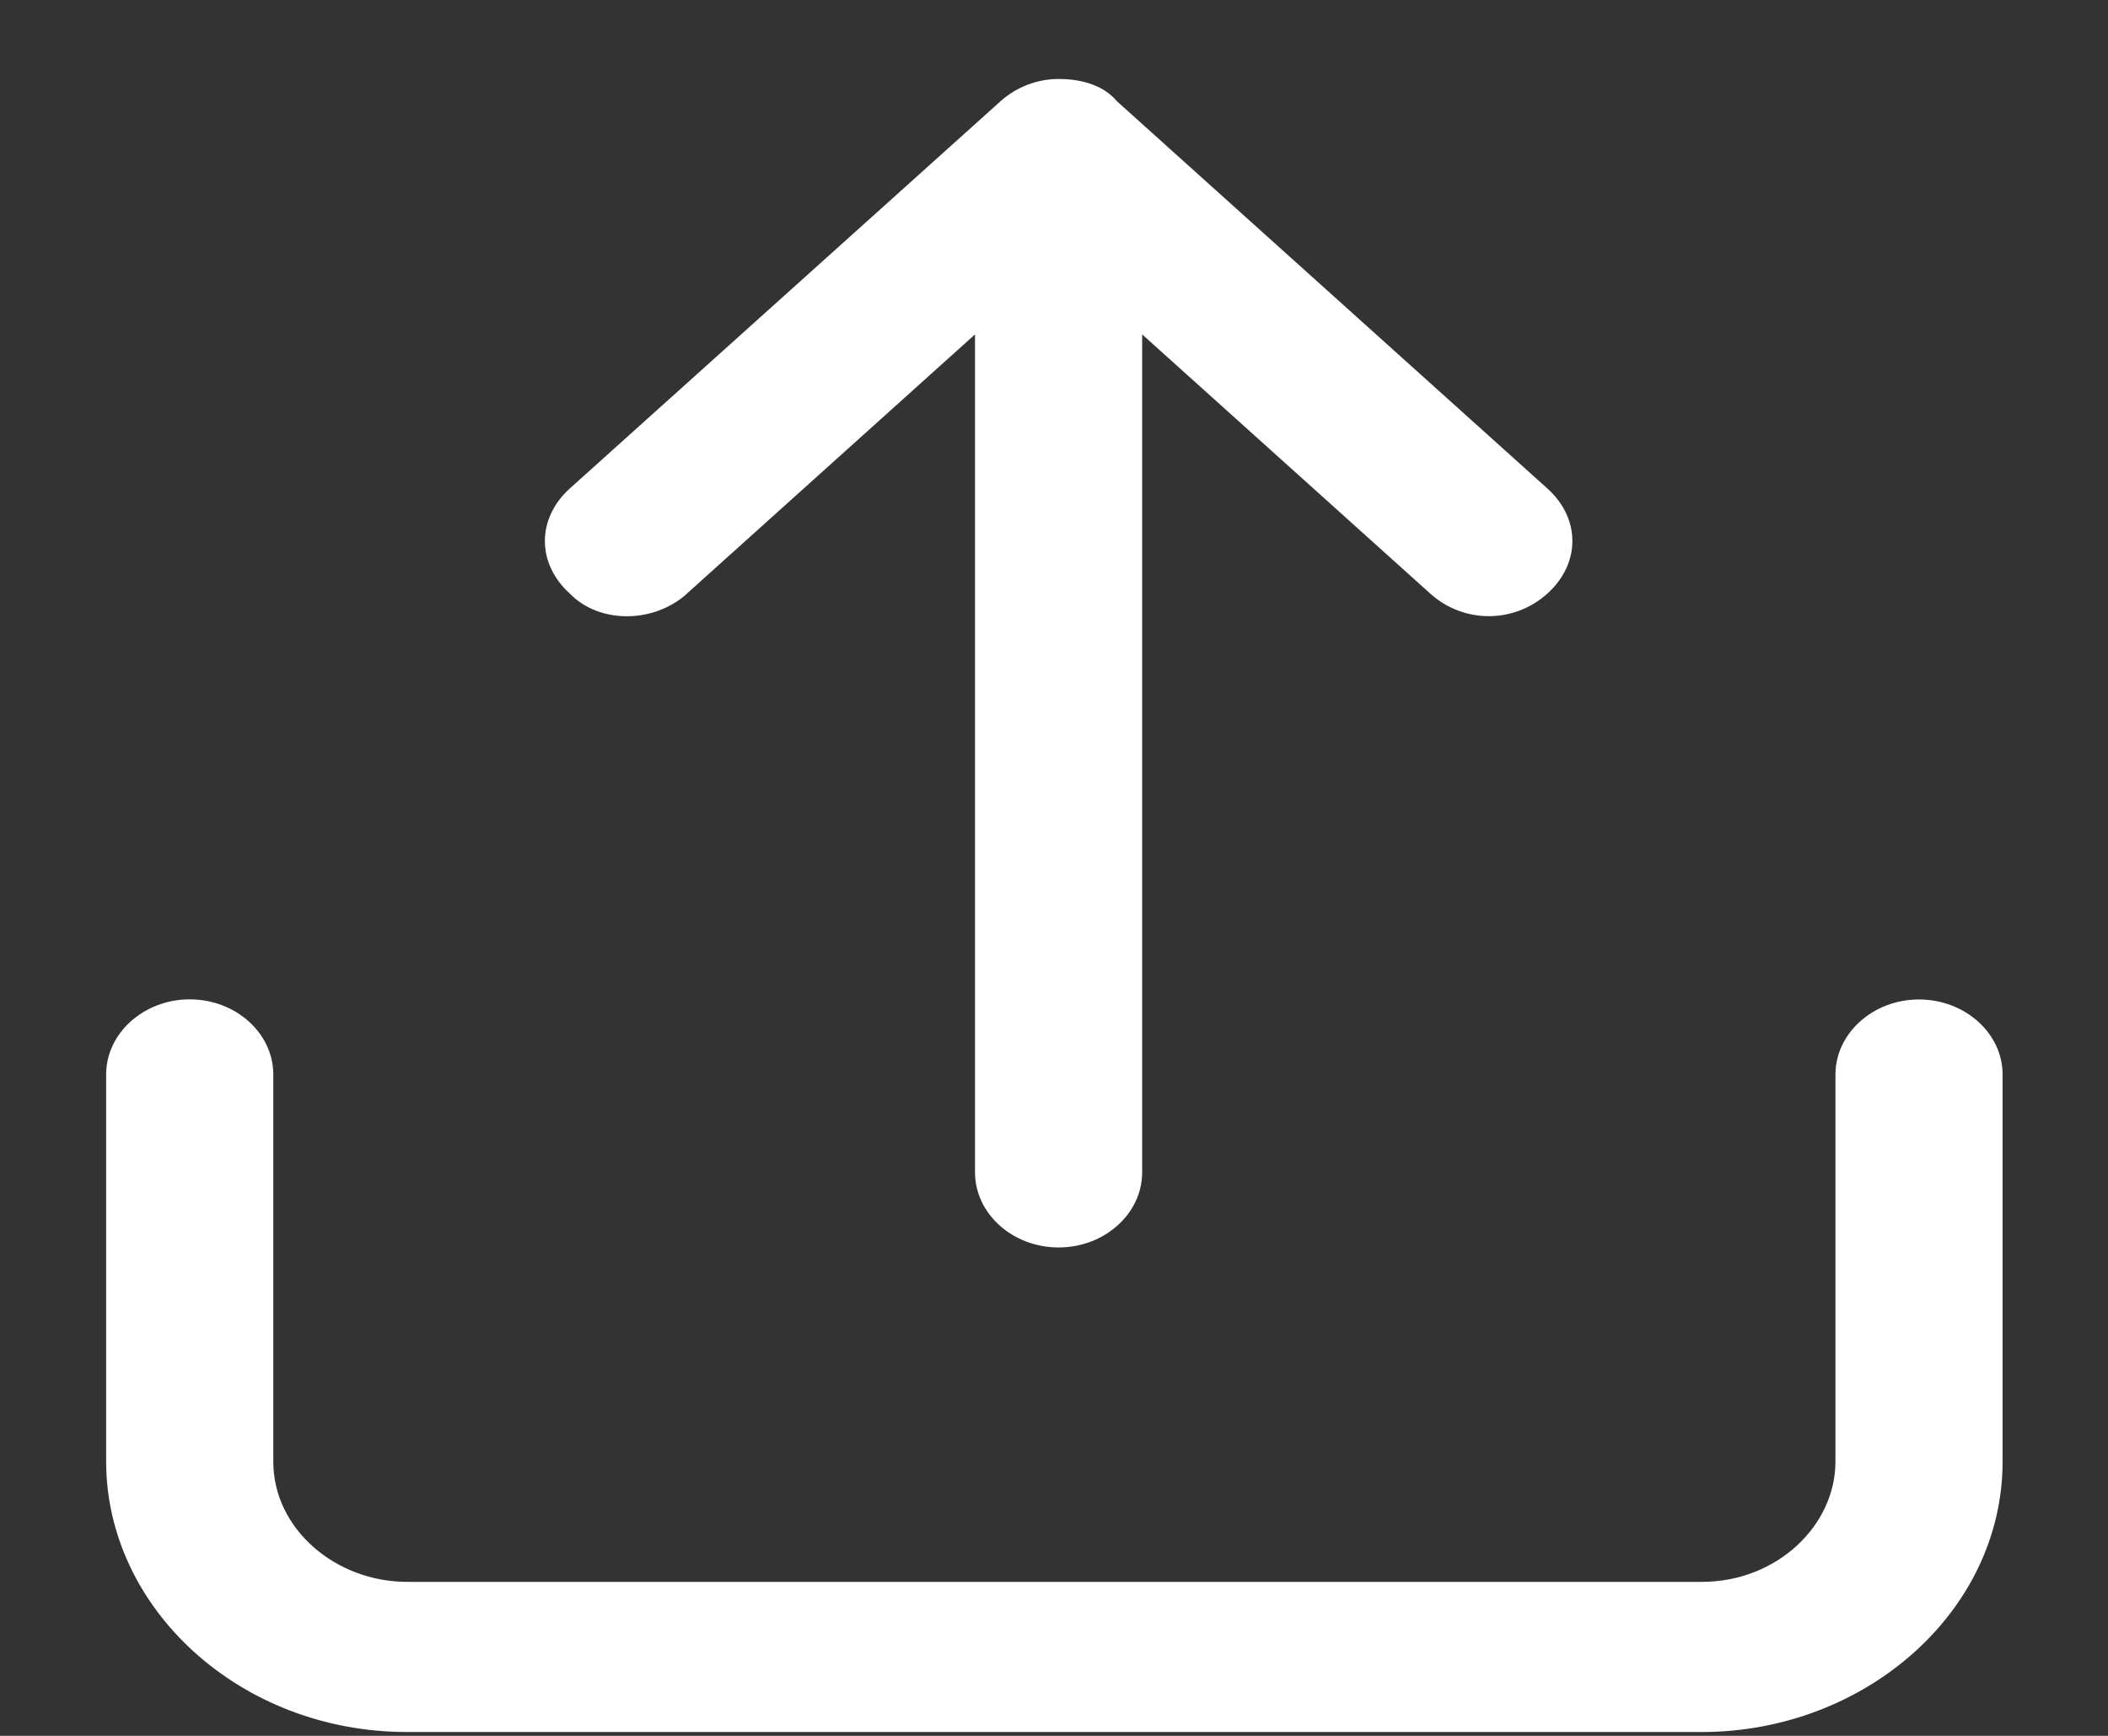
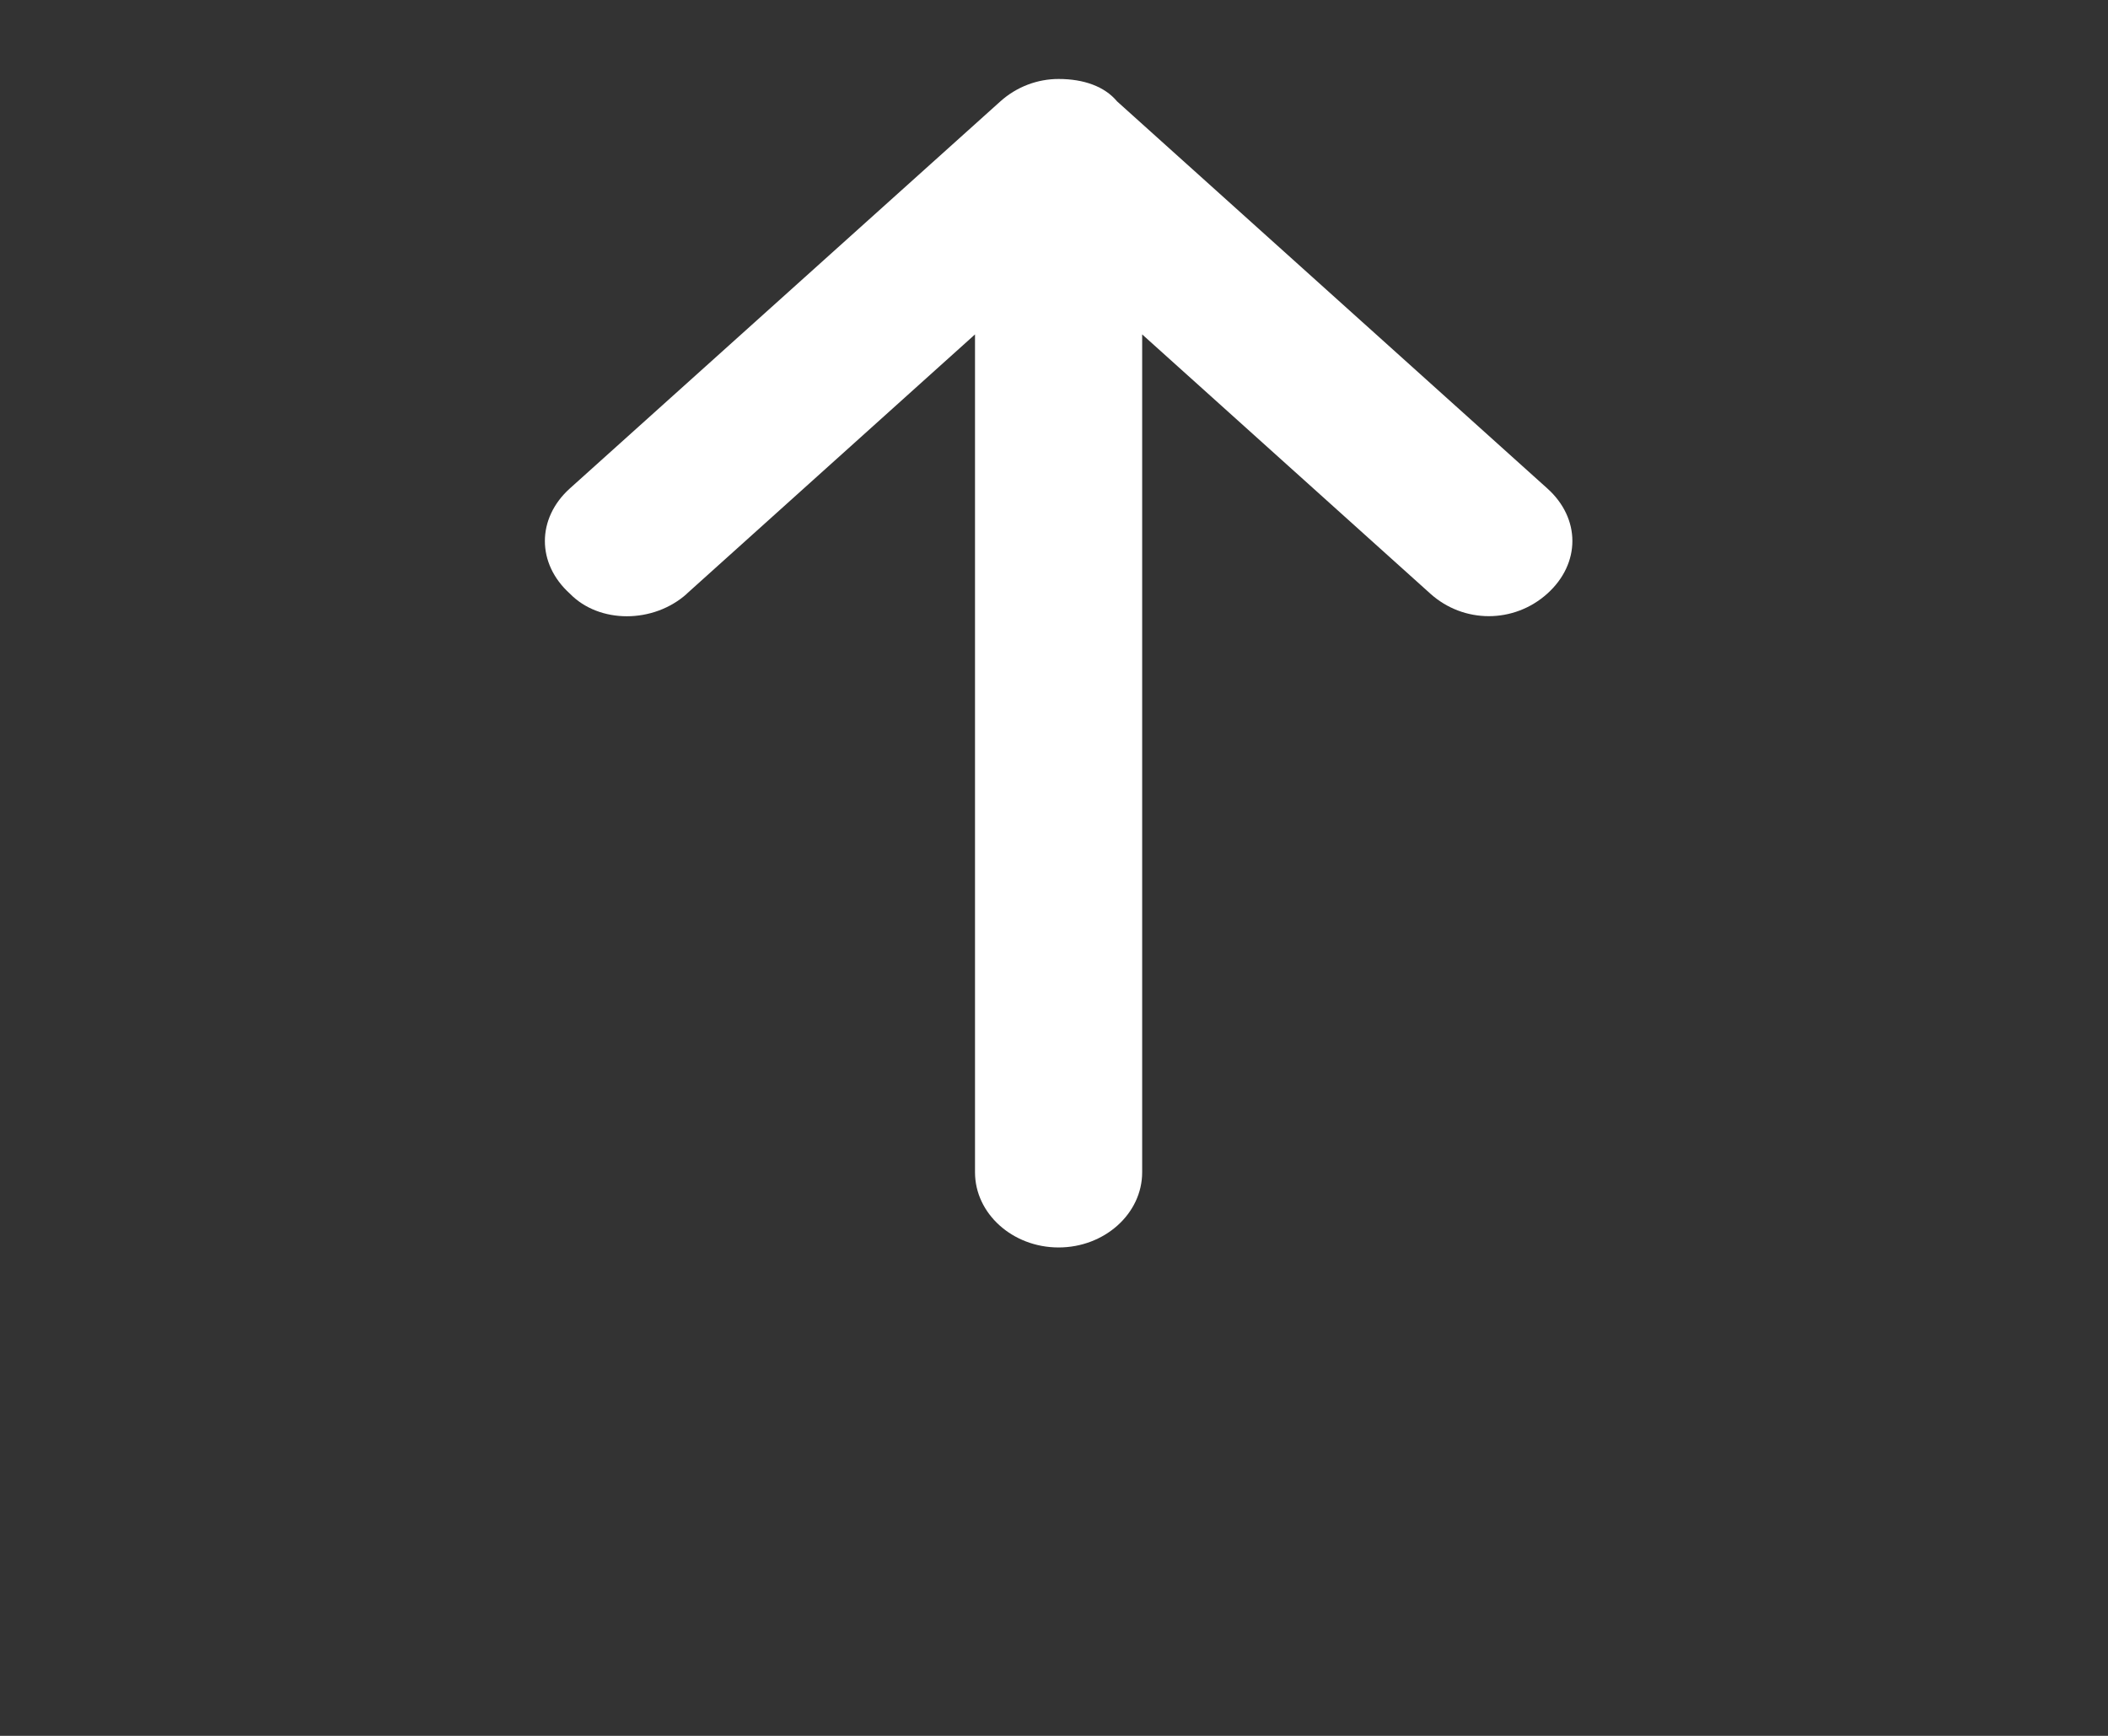
<svg xmlns="http://www.w3.org/2000/svg" width="17" height="14" viewBox="0 0 17 14" fill="none">
  <rect x="0" y="0" width="17" height="14" fill="#333333" stroke="none" />
-   <path d="M15.476 8.061C15.105 8.061 14.802 8.334 14.802 8.667V11.788C14.802 12.303 14.331 12.758 13.724 12.758H3.282C2.71 12.758 2.204 12.334 2.204 11.788V8.666C2.204 8.333 1.901 8.06 1.53 8.06C1.16 8.06 0.856 8.333 0.856 8.666V11.787C0.856 12.97 1.934 13.969 3.282 13.969H13.724C15.038 13.969 16.15 13 16.15 11.787V8.666C16.15 8.334 15.847 8.061 15.476 8.061L15.476 8.061Z" fill="white" />
  <path d="M5.539 4.788L7.863 2.697V9.455C7.863 9.788 8.166 10.061 8.537 10.061C8.908 10.061 9.211 9.788 9.211 9.455V2.697L11.535 4.788C11.804 5.03 12.209 5.03 12.478 4.788C12.748 4.545 12.748 4.181 12.478 3.939L9.009 0.818C8.908 0.697 8.74 0.637 8.537 0.637C8.369 0.637 8.2 0.698 8.066 0.819L4.596 3.939C4.327 4.181 4.327 4.546 4.596 4.788C4.832 5.031 5.27 5.031 5.54 4.788L5.539 4.788Z" fill="white" />
</svg>